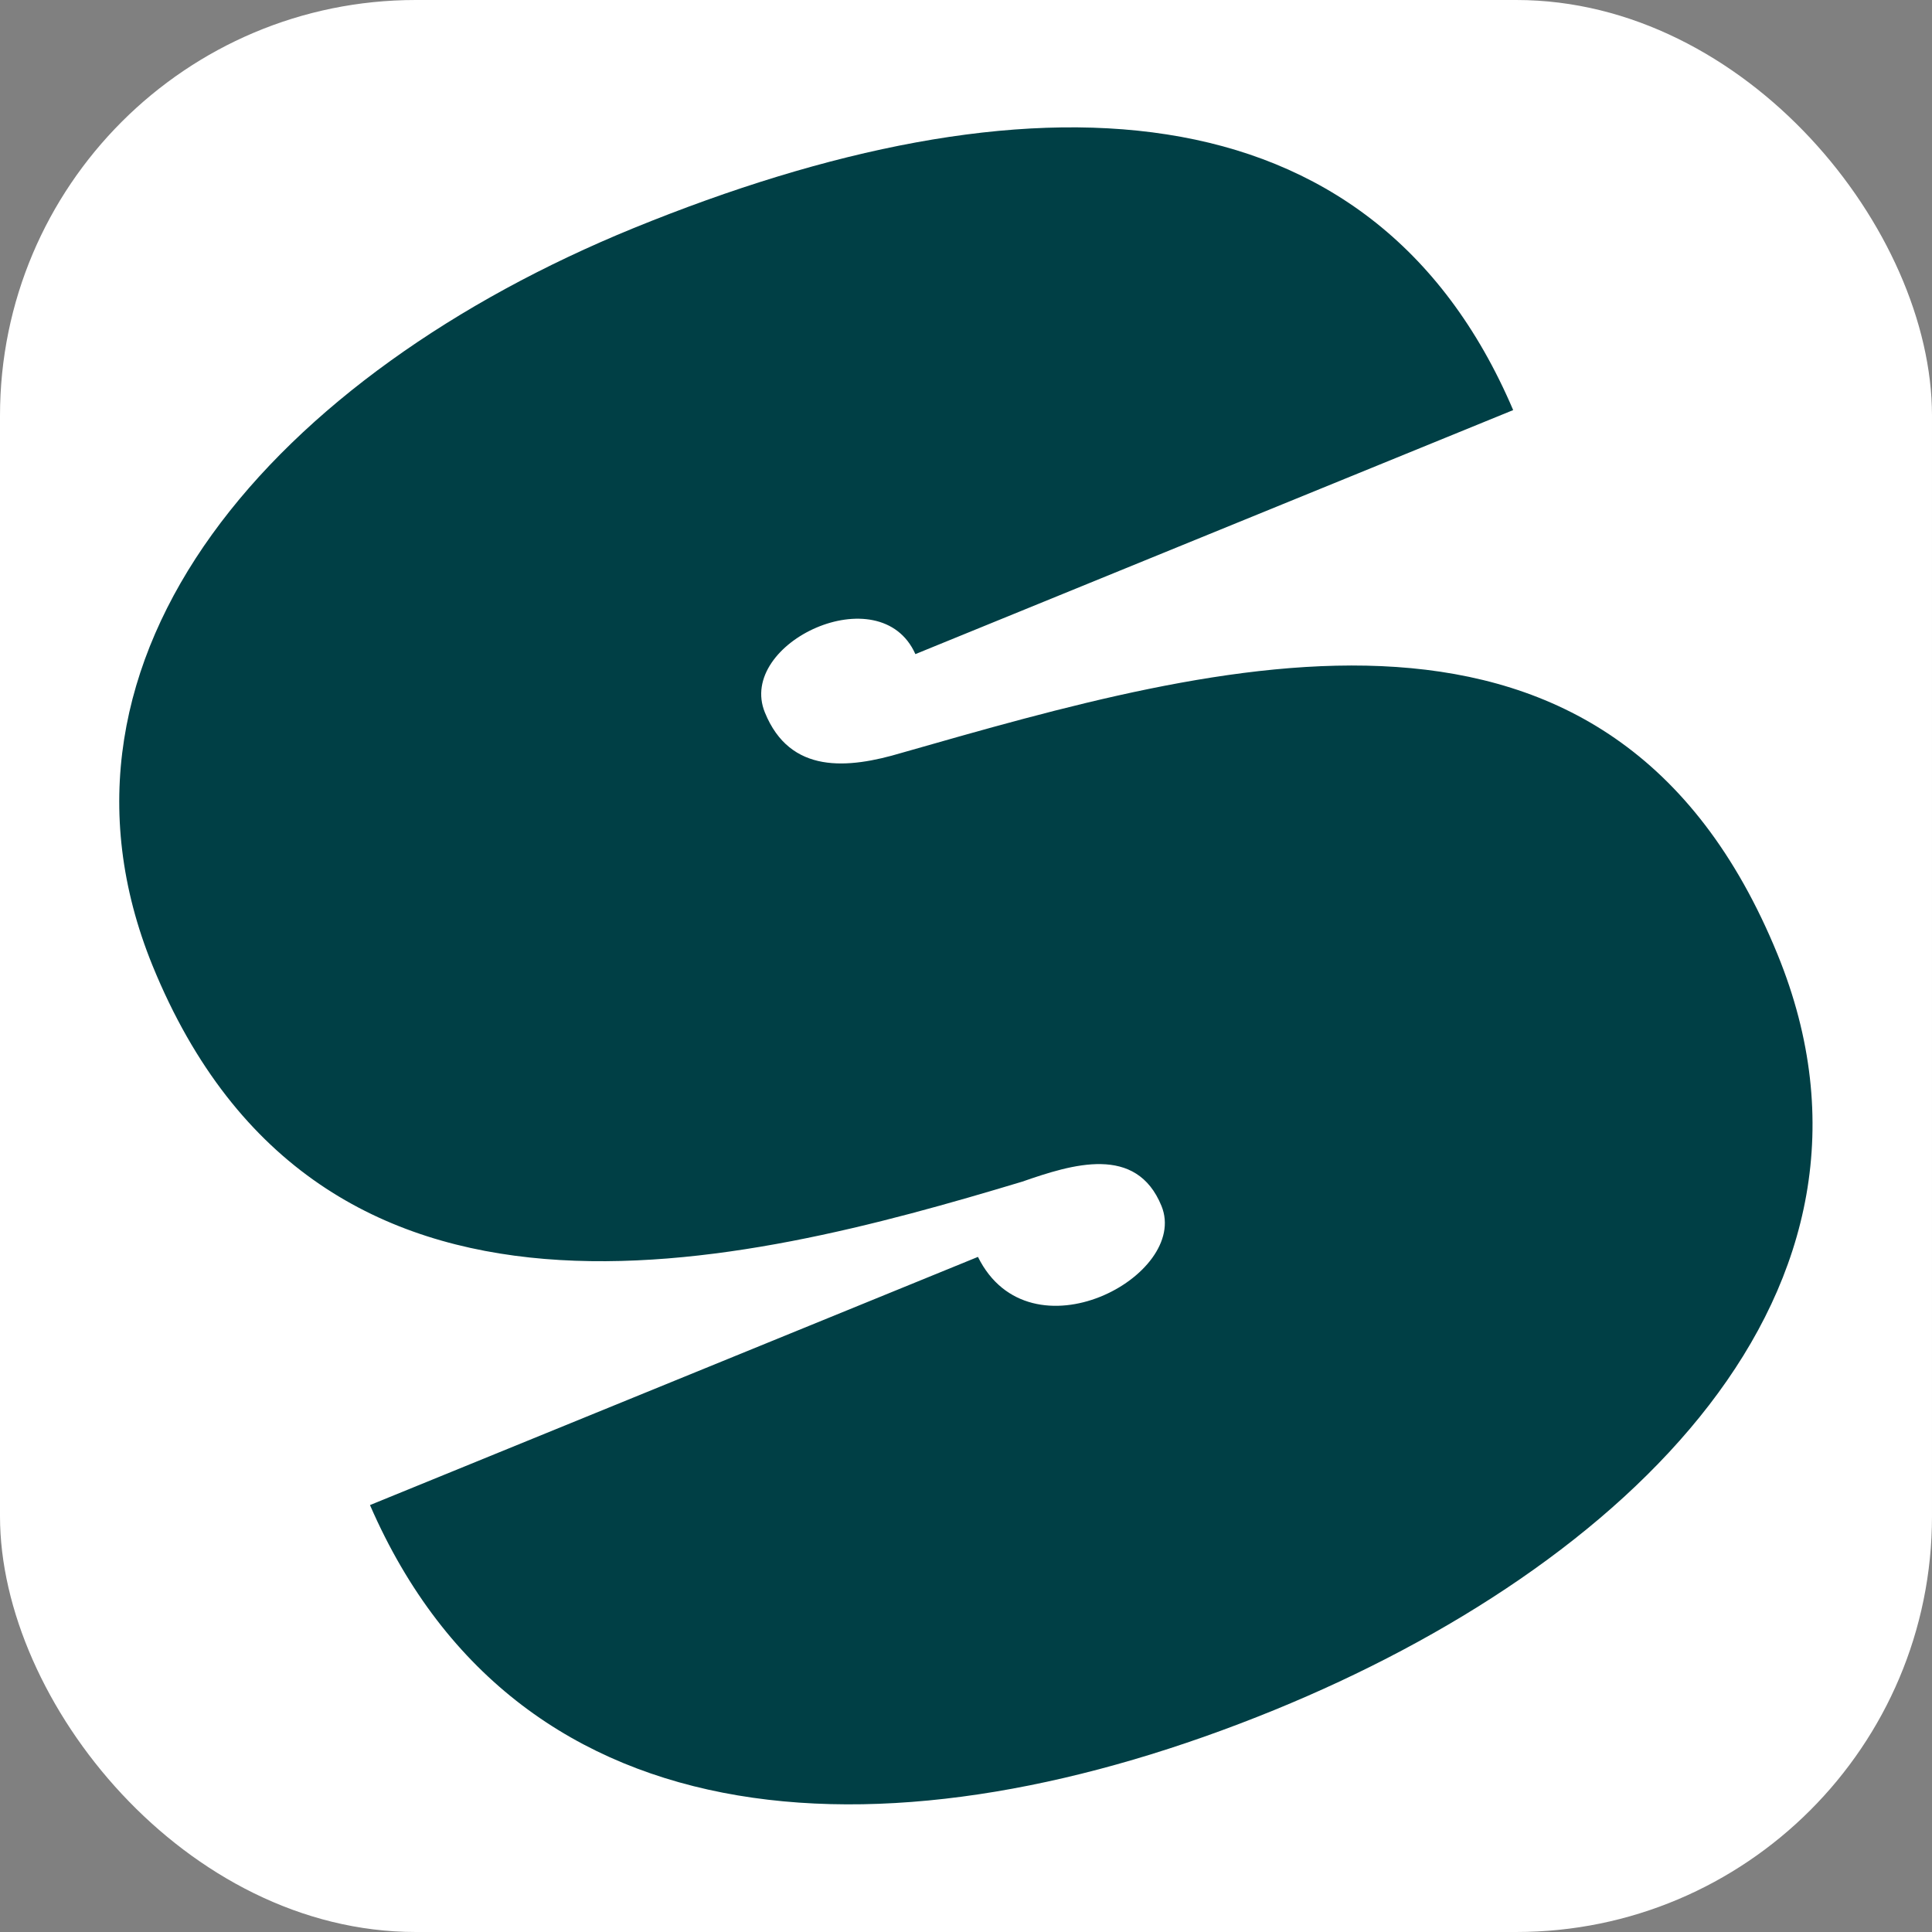
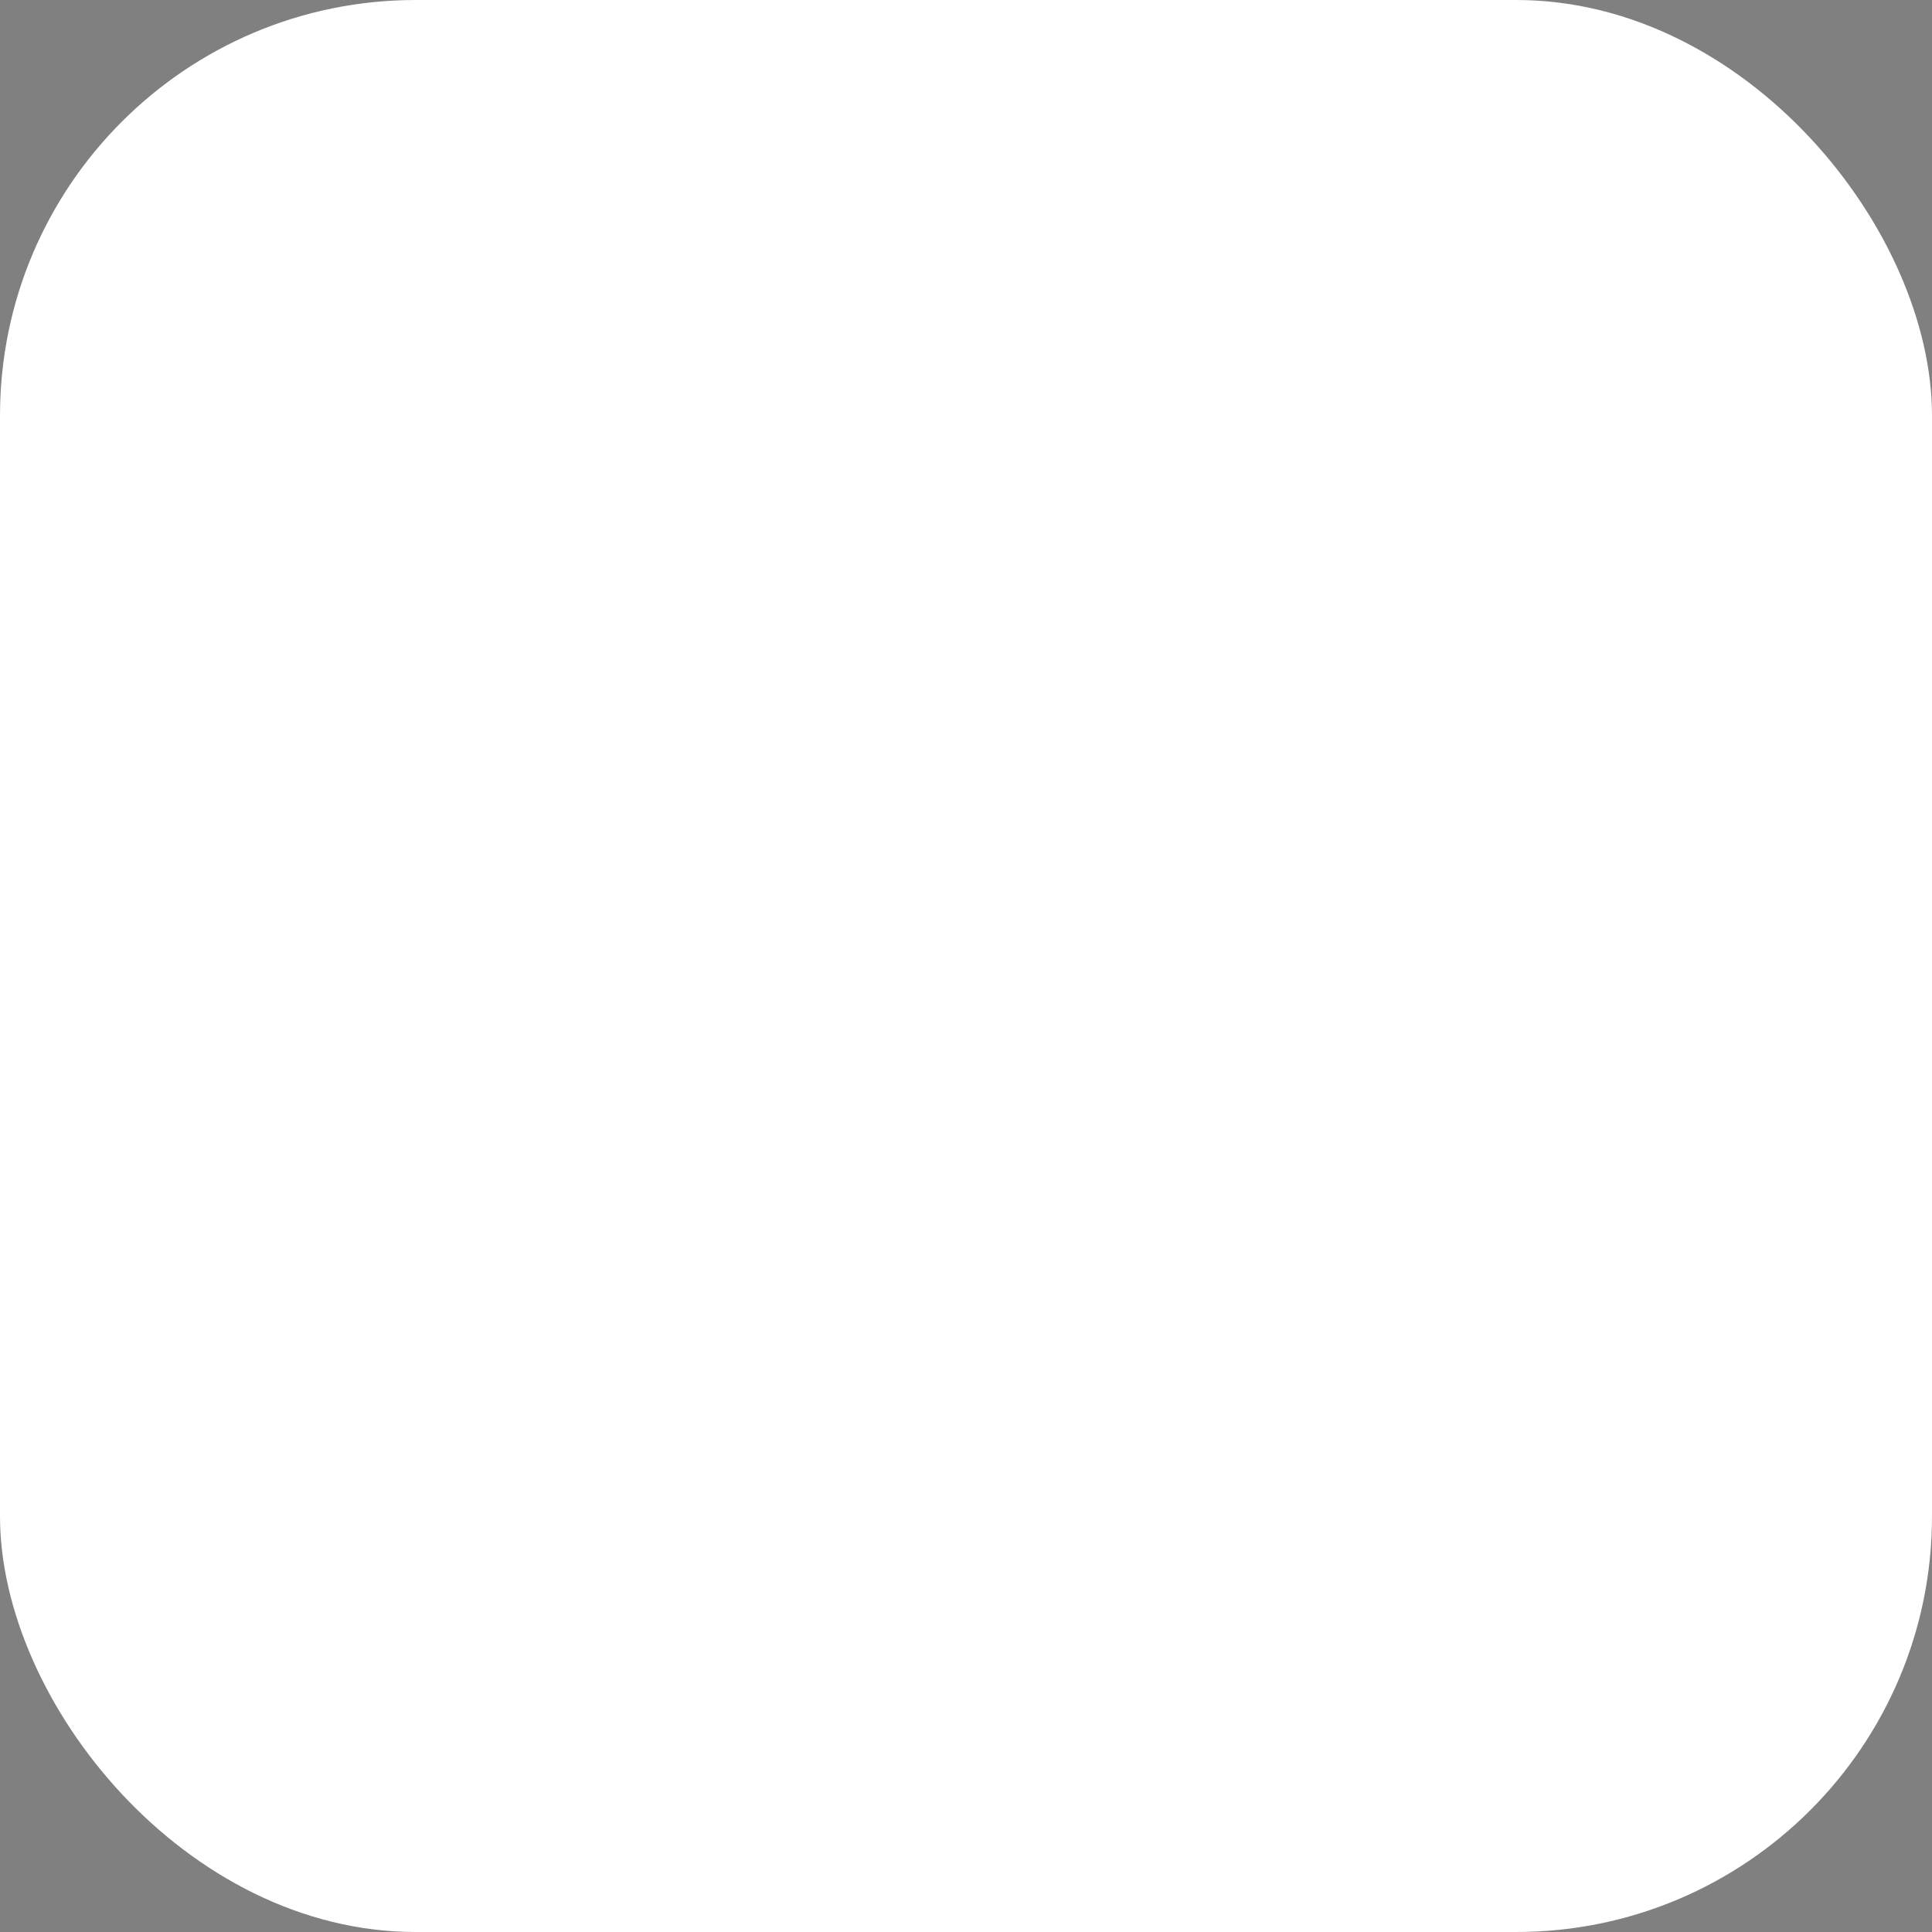
<svg xmlns="http://www.w3.org/2000/svg" id="Layer_2" viewBox="0 0 92.95 92.95">
  <rect x="0" y="0" width="92.95" height="92.95" fill="#808080" stroke="none" />
  <defs>
    <style>.cls-1{fill:#fff;}.cls-1,.cls-2{stroke-width:0px;}.cls-2{fill:#003f45;}</style>
  </defs>
  <g id="Layer_1-2">
    <rect class="cls-1" width="92.95" height="92.95" rx="20" ry="20" />
-     <path class="cls-2" d="M30.47,10.98c18.84-7.69,35.5-7.26,42.33,8.75l-28.76,11.74c-1.69-3.79-8.61-.54-7.24,2.81,1.21,2.98,4,2.71,6.58,1.94,15.28-4.36,34.14-9.89,42.14,9.7,6.63,16.24-7.35,29.46-24.21,36.35-18.1,7.39-36.25,6.85-43.51-9.86l29.25-11.94c2.5,5.05,10.2.9,8.83-2.45-1.21-2.97-4.29-2.01-6.7-1.17-13.52,4.07-33.8,9.31-41.84-10.39C1.23,31.45,13.37,17.97,30.47,10.98Z" />
  </g>
</svg>